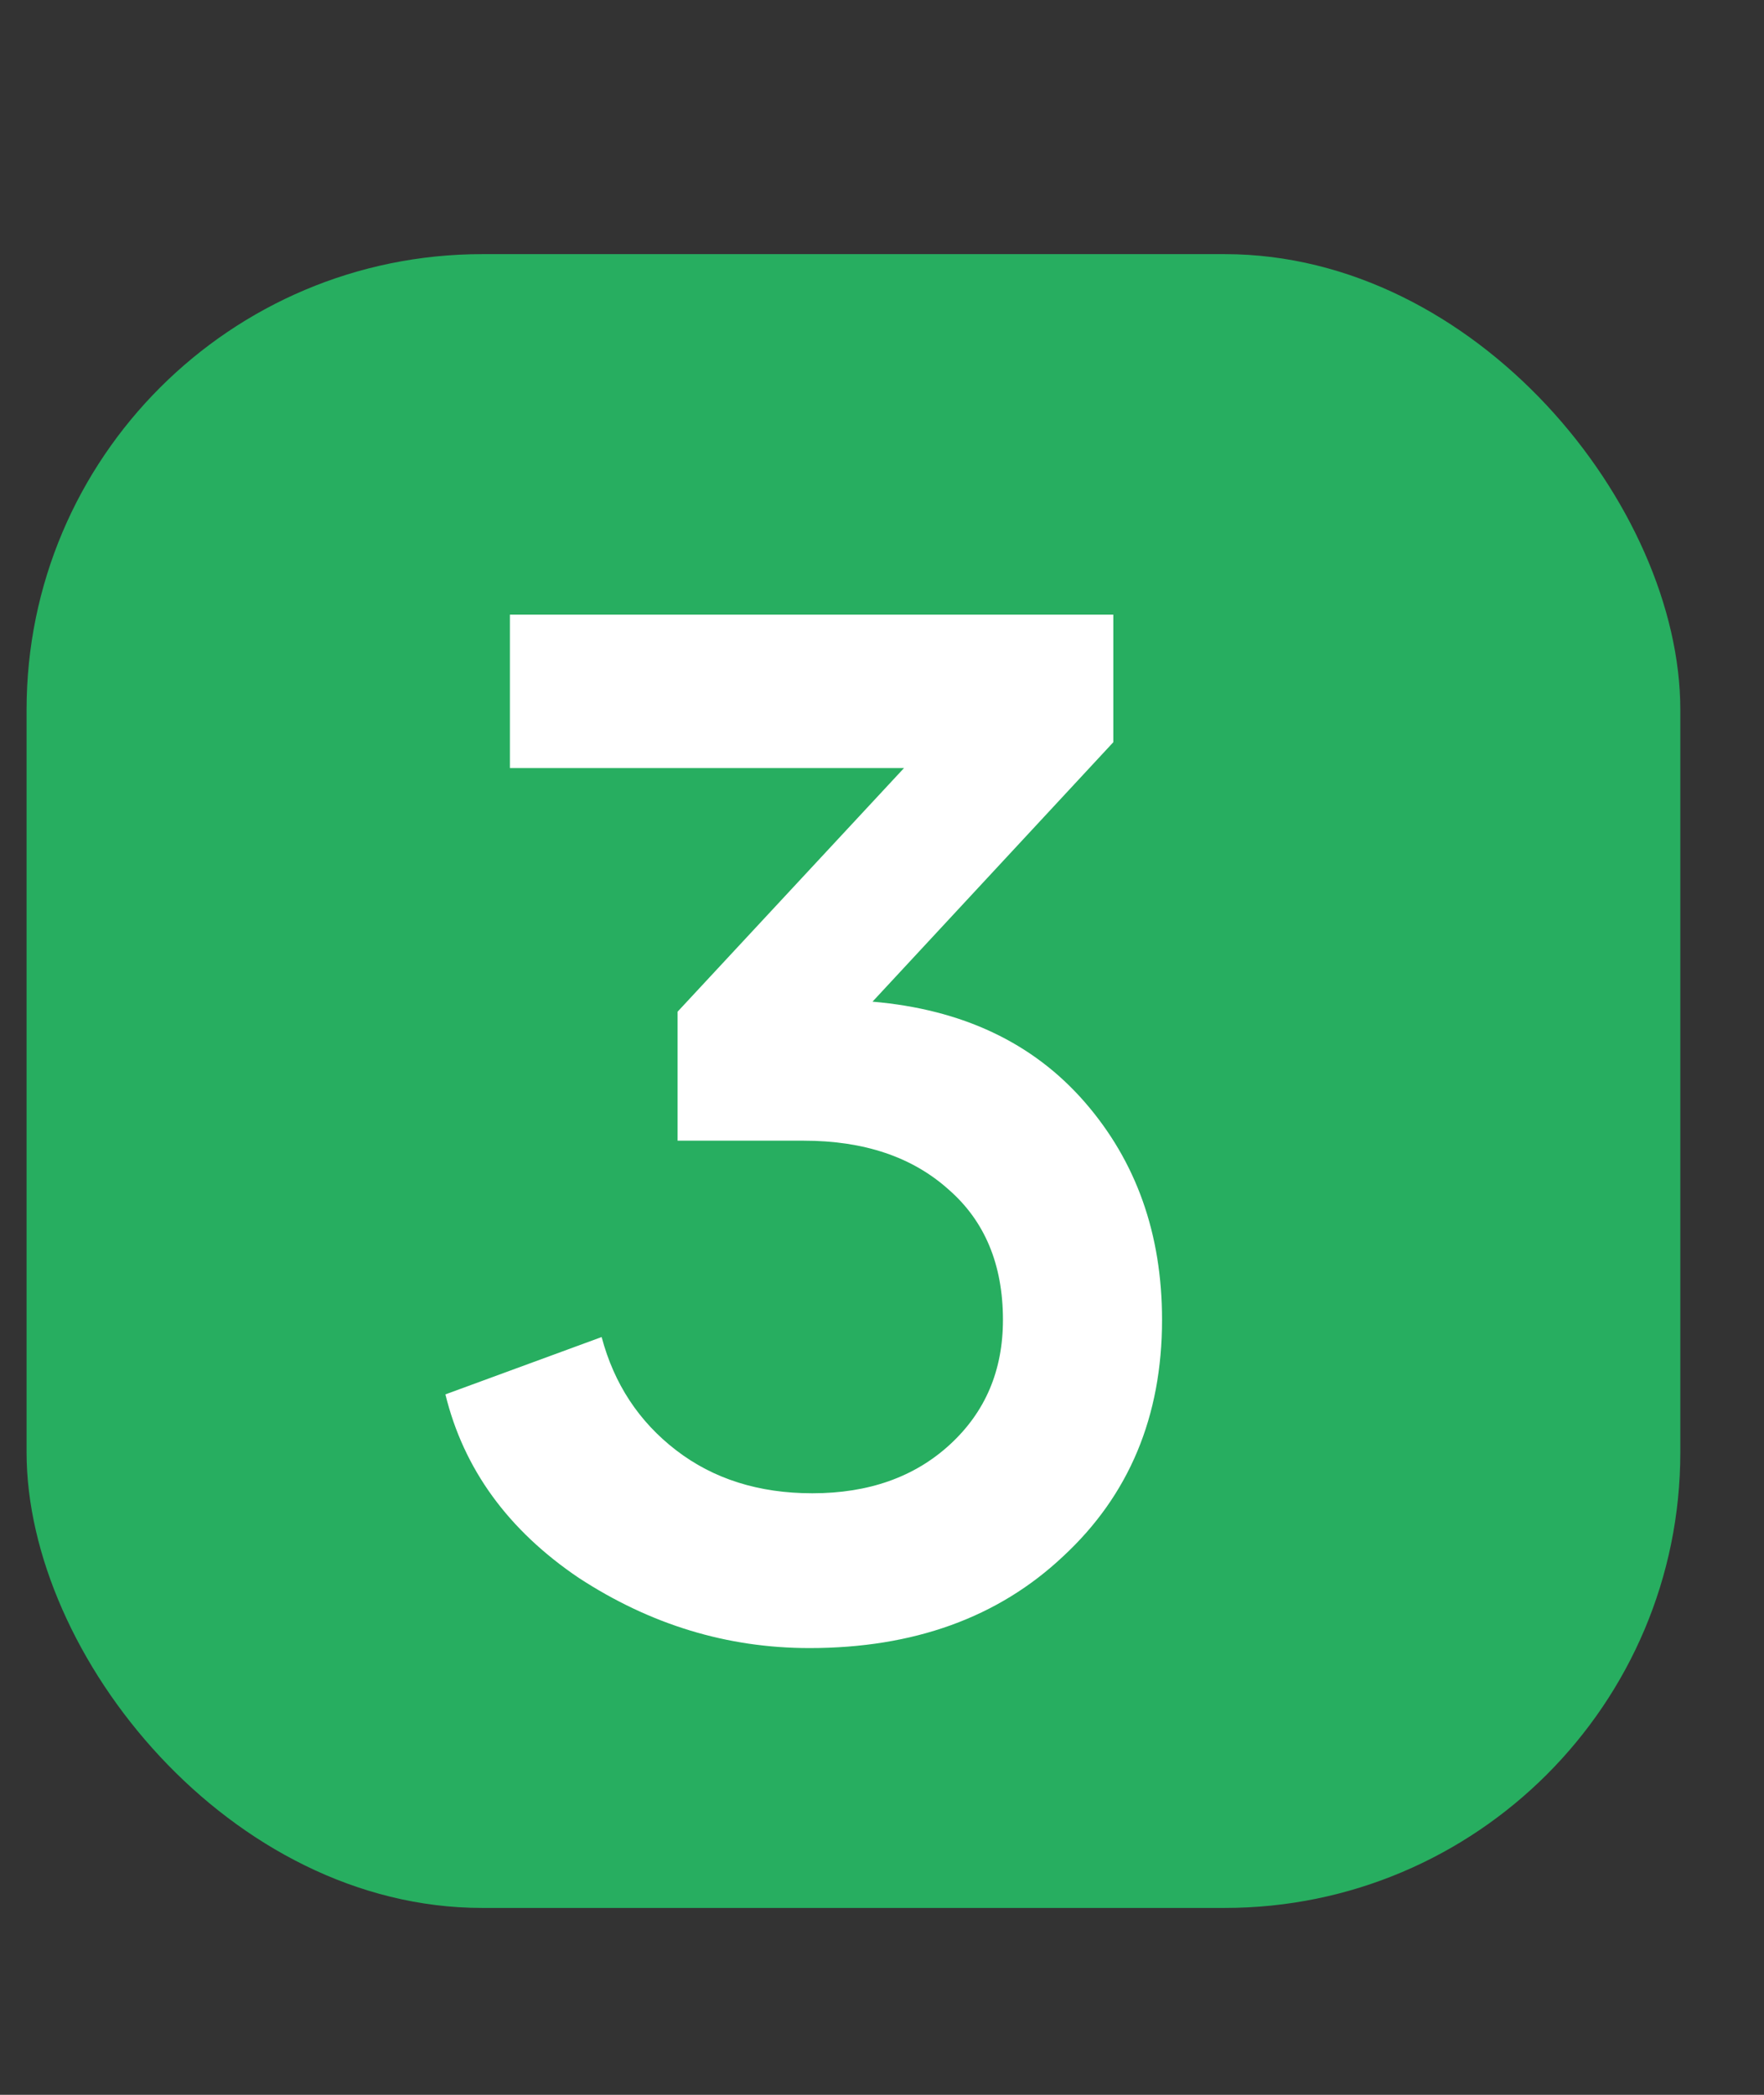
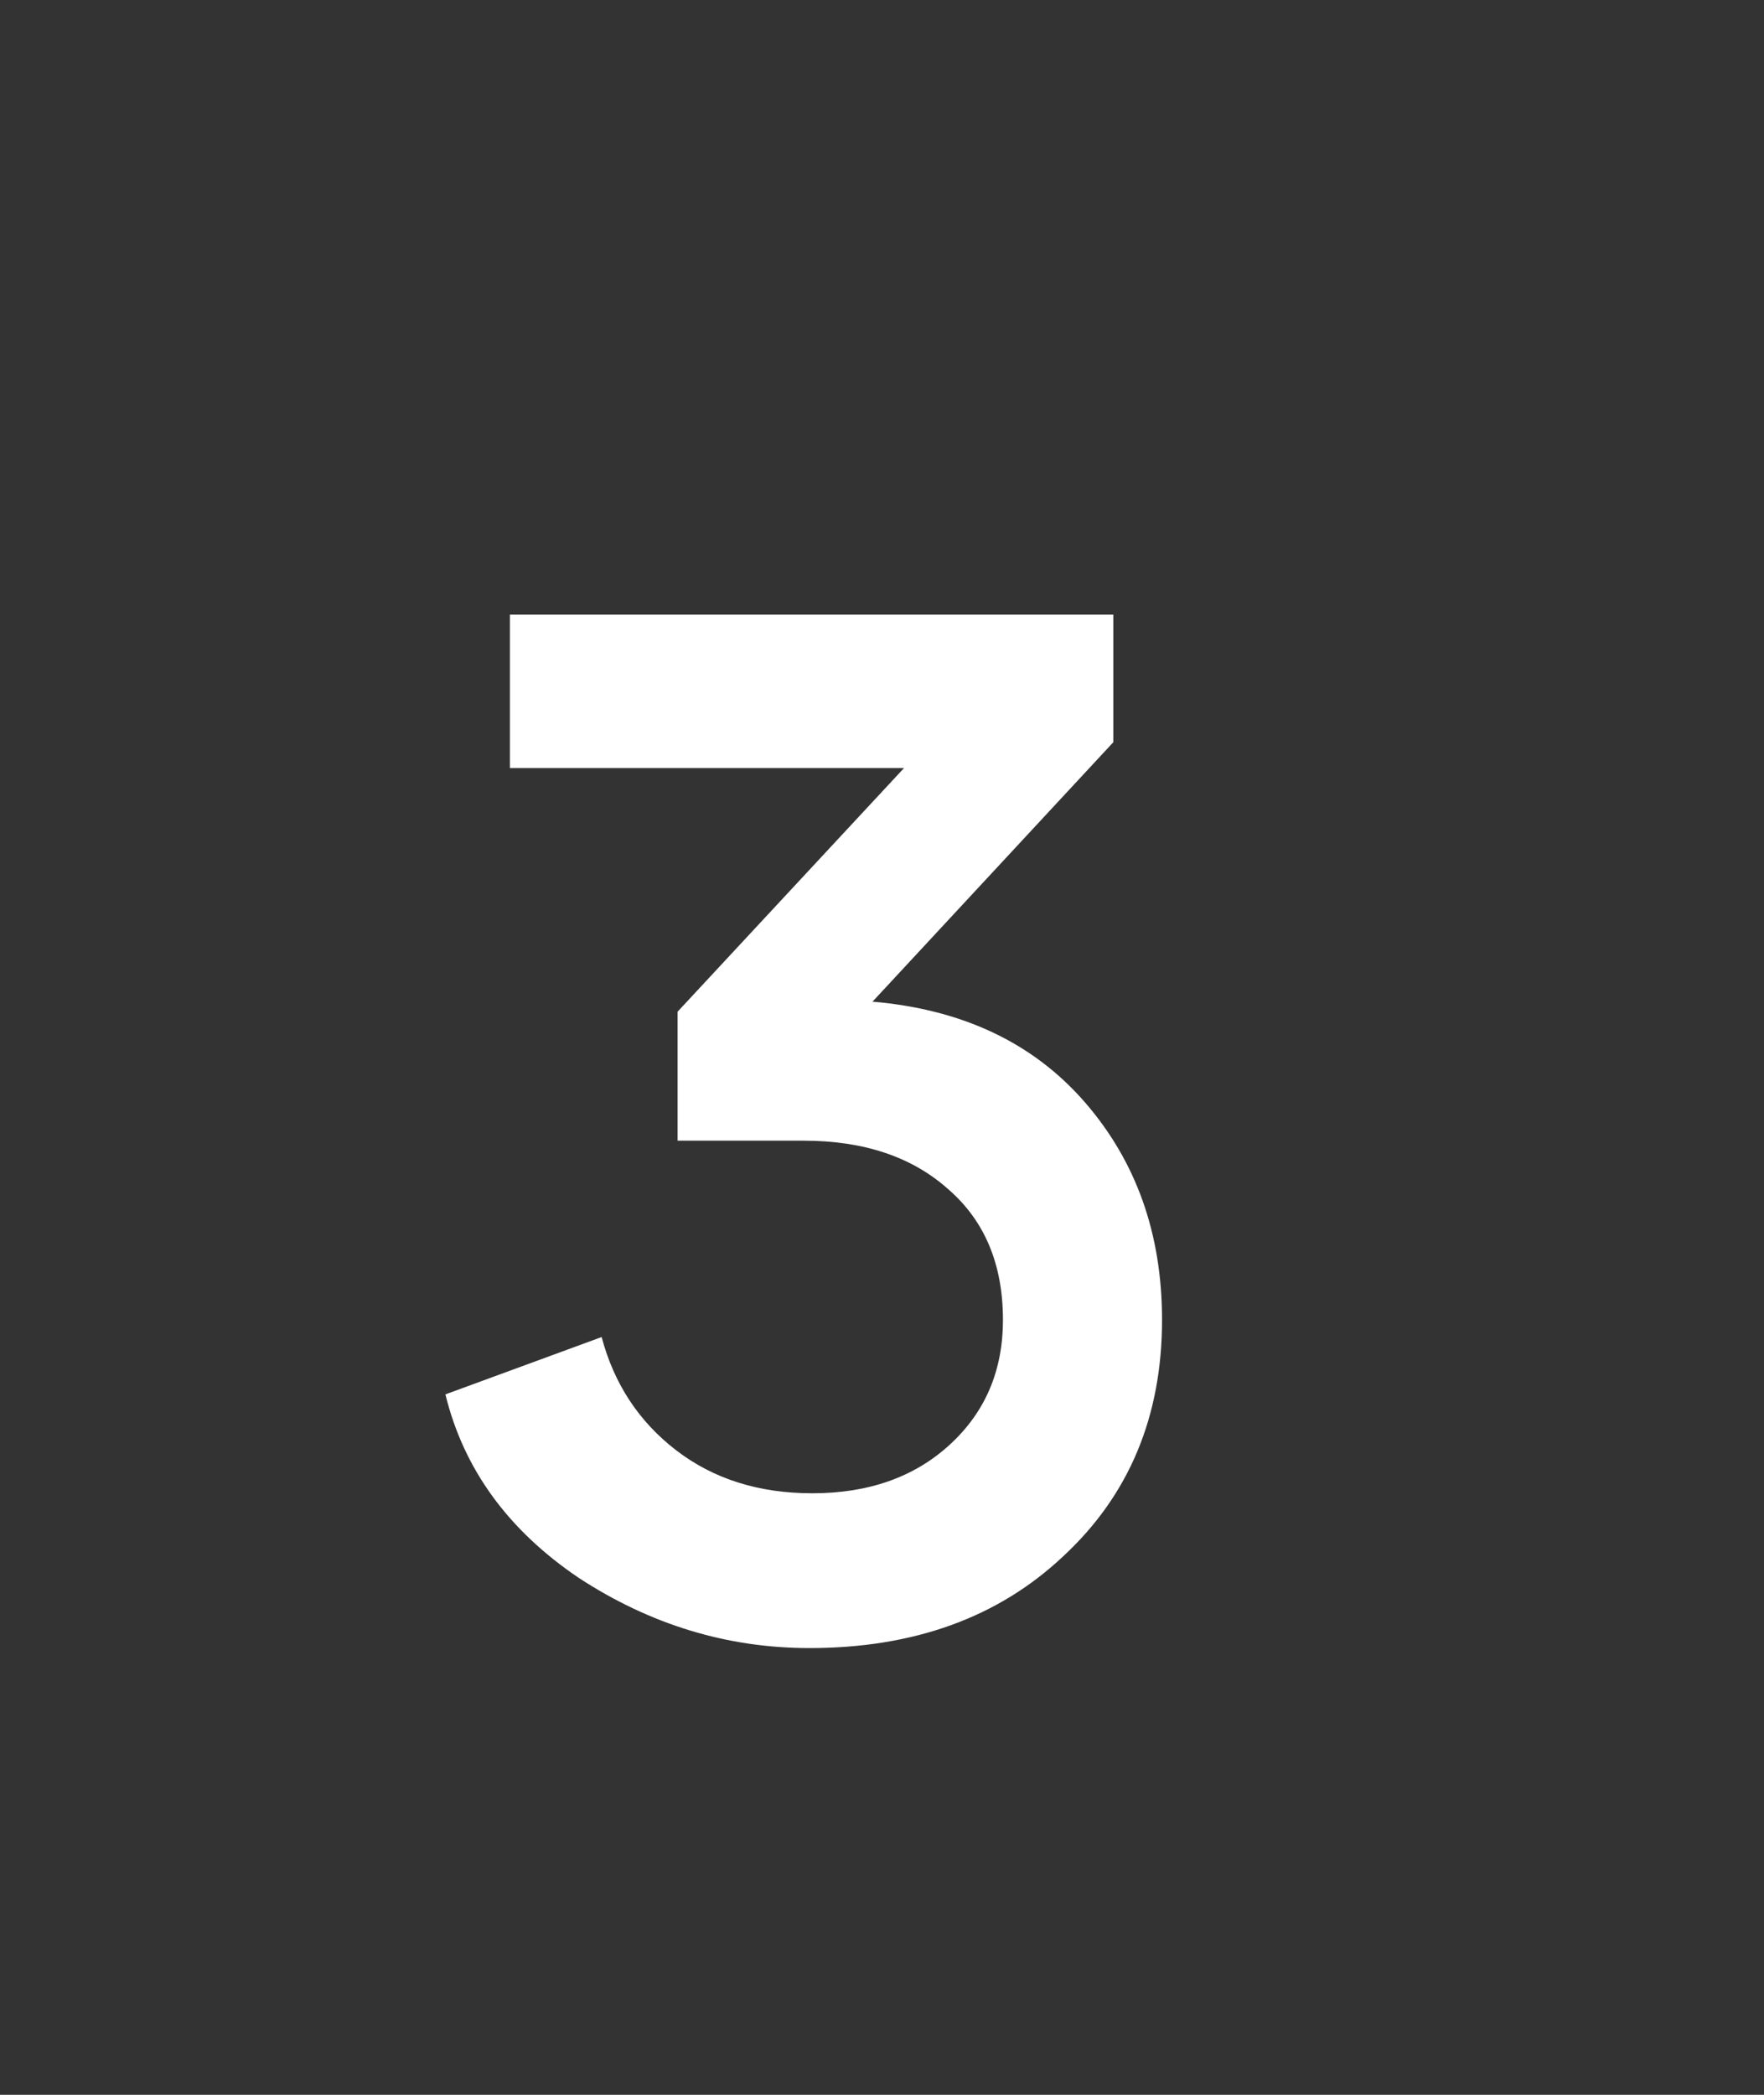
<svg xmlns="http://www.w3.org/2000/svg" width="16" height="19" viewBox="0 0 16 19" fill="none">
  <rect x="0" y="0" width="16" height="19" fill="#333333" stroke="none" />
-   <rect x="0.241" y="2.305" width="15" height="15" rx="4.133" fill="#27AE60" />
  <path d="M7.342 14.948C6.597 14.948 5.899 14.736 5.249 14.311C4.608 13.878 4.205 13.323 4.04 12.647L5.457 12.127C5.57 12.552 5.795 12.894 6.133 13.154C6.471 13.414 6.883 13.544 7.368 13.544C7.879 13.544 8.295 13.397 8.616 13.102C8.937 12.807 9.097 12.431 9.097 11.971C9.097 11.469 8.932 11.074 8.603 10.788C8.274 10.493 7.836 10.346 7.29 10.346H6.146V9.176L8.2 6.966H4.625V5.575H10.098V6.732L7.914 9.085C8.729 9.155 9.37 9.458 9.838 9.995C10.306 10.533 10.54 11.191 10.54 11.971C10.54 12.847 10.241 13.562 9.643 14.116C9.054 14.671 8.287 14.948 7.342 14.948Z" fill="white" />
</svg>